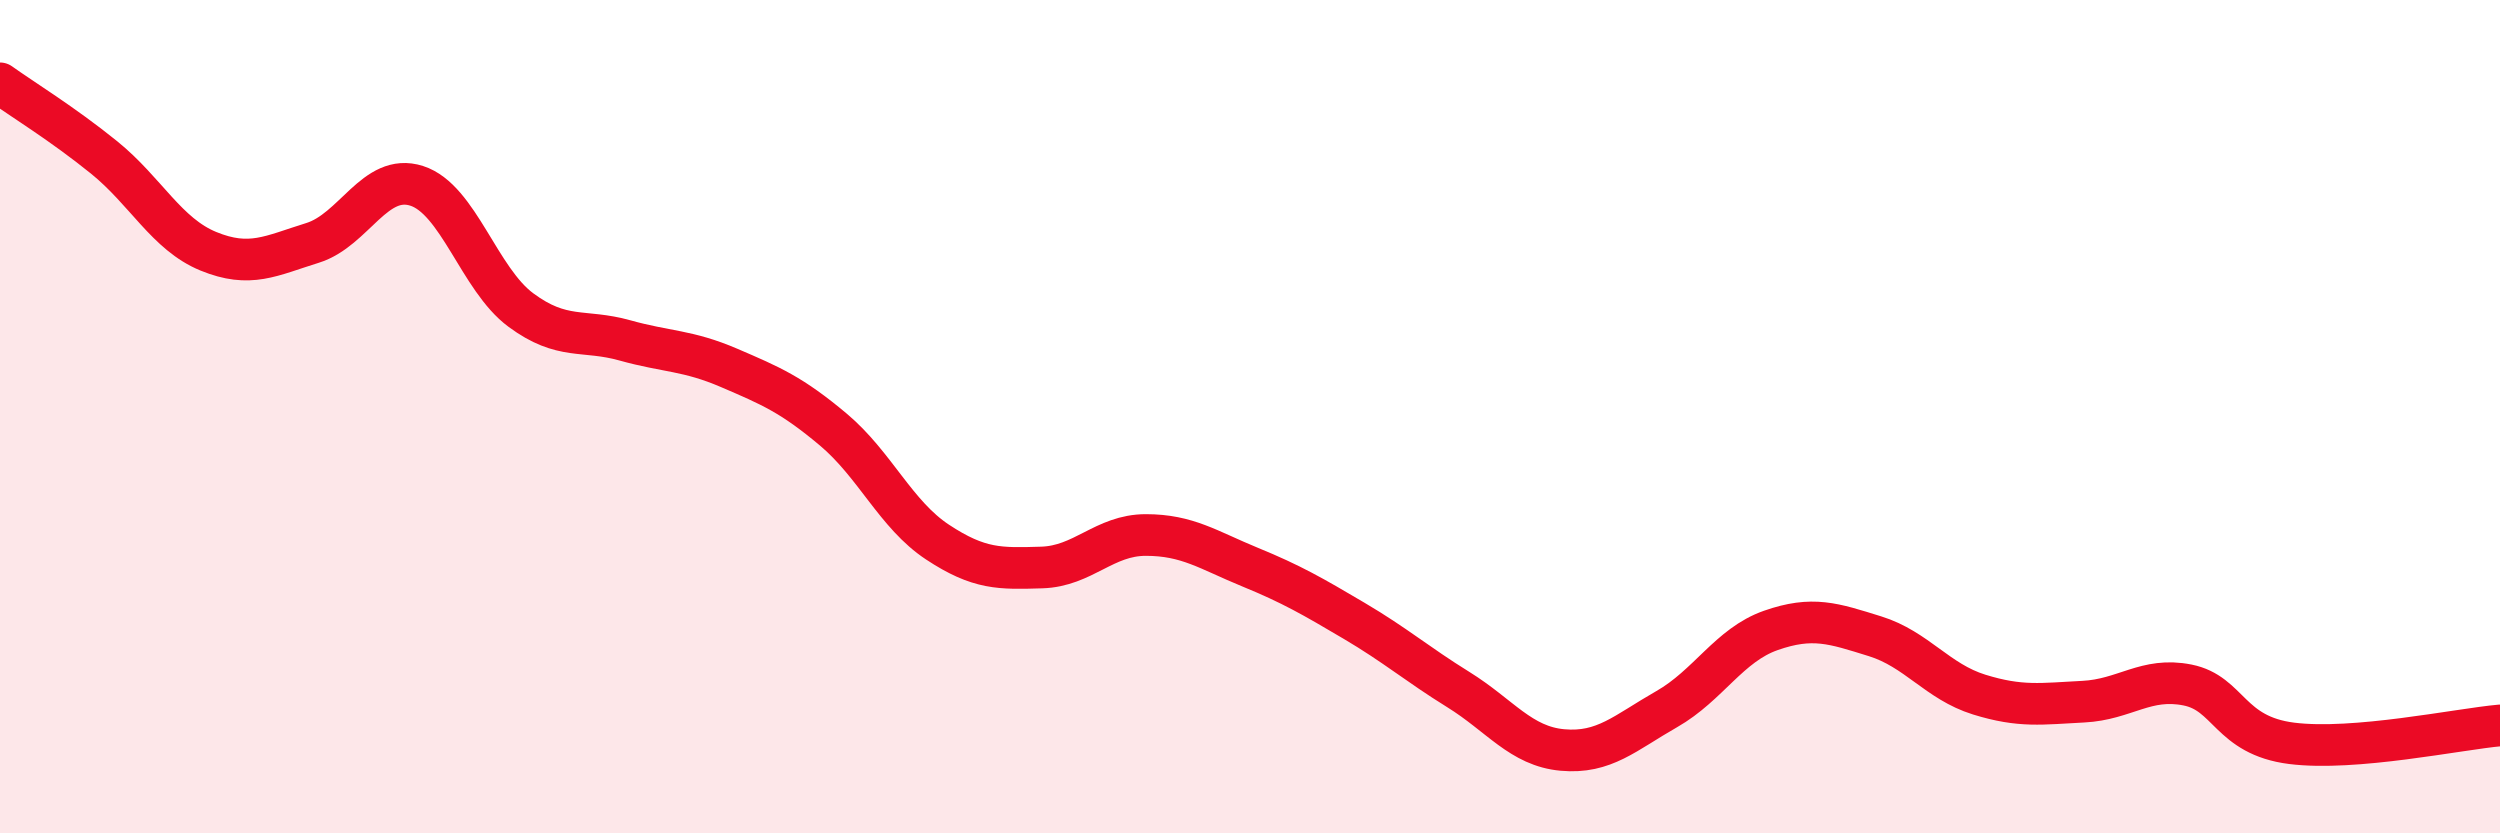
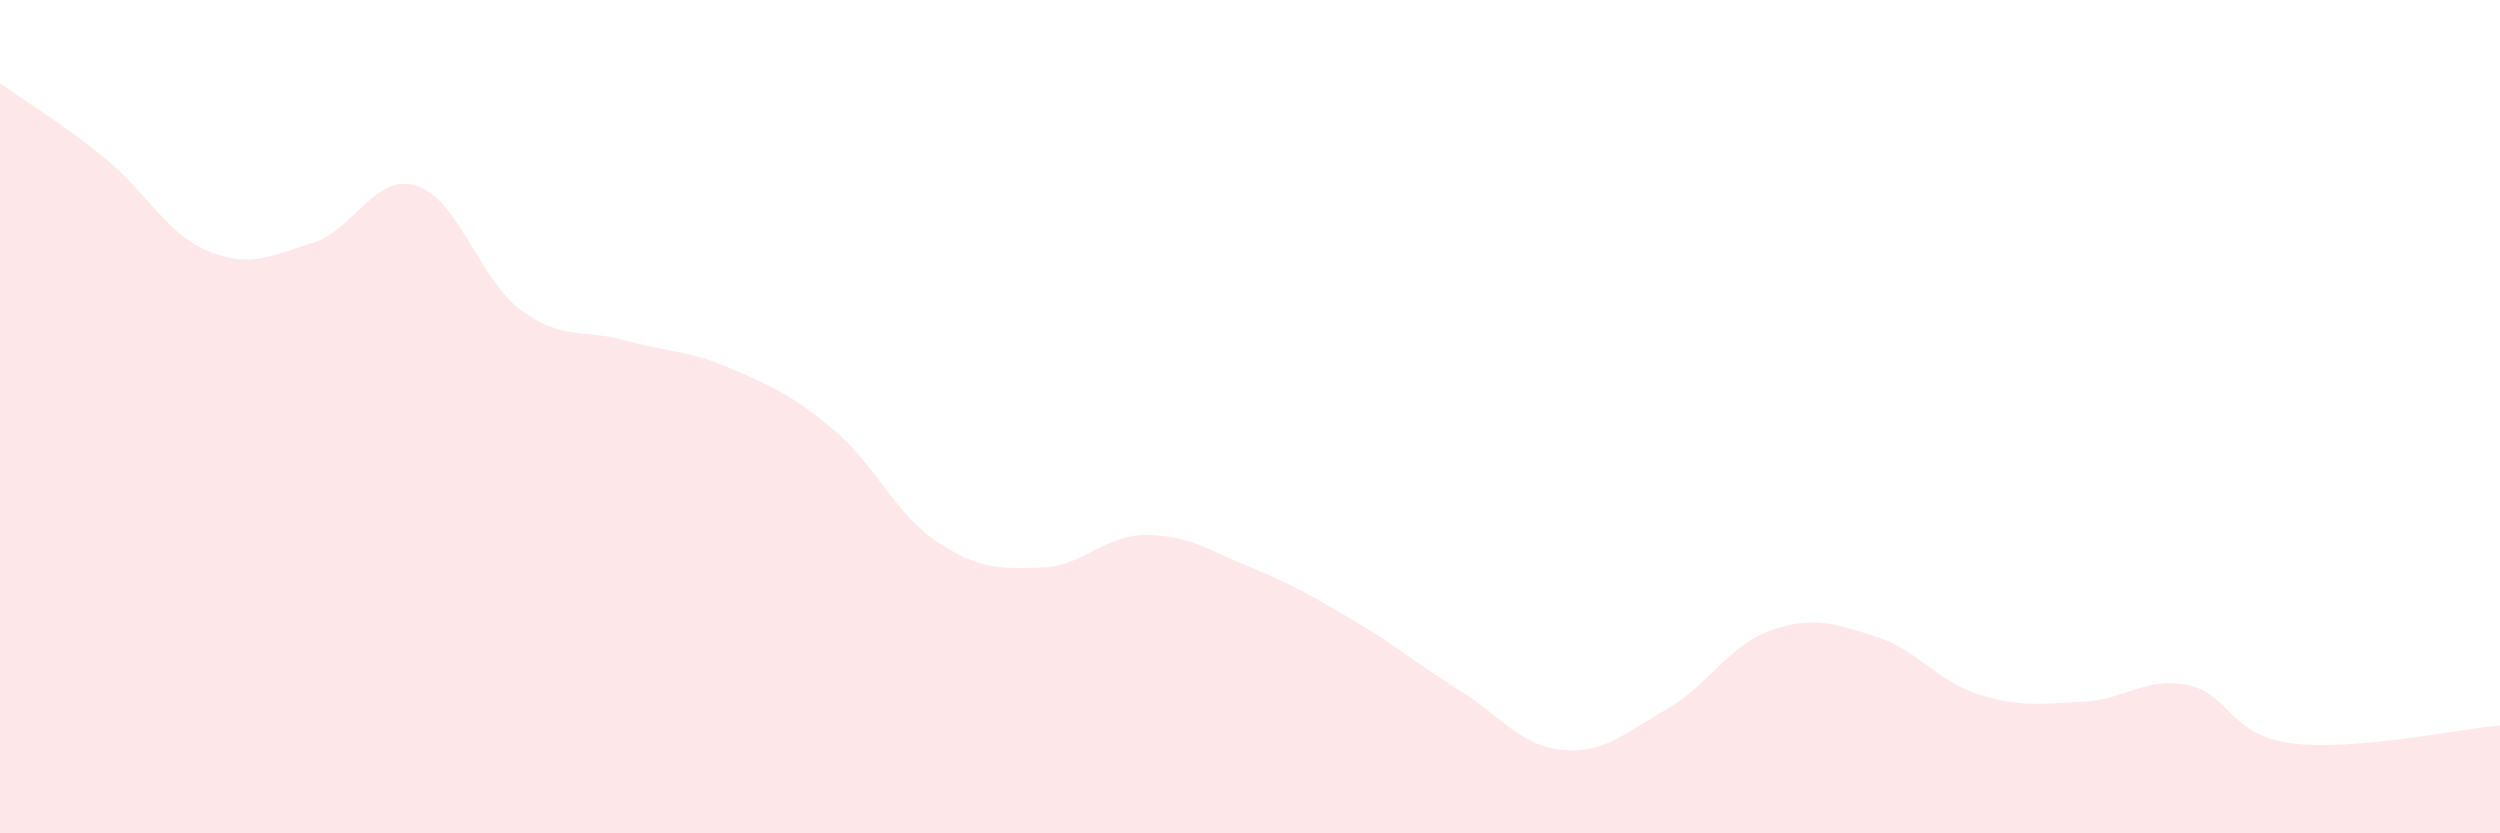
<svg xmlns="http://www.w3.org/2000/svg" width="60" height="20" viewBox="0 0 60 20">
  <path d="M 0,2 C 0.5,2.36 1.5,2.97 2.5,3.78 C 3.5,4.59 4,5.62 5,6.03 C 6,6.44 6.5,6.14 7.5,5.83 C 8.5,5.52 9,4.14 10,4.46 C 11,4.78 11.5,6.7 12.5,7.44 C 13.5,8.18 14,7.89 15,8.17 C 16,8.45 16.5,8.4 17.5,8.83 C 18.5,9.26 19,9.47 20,10.31 C 21,11.15 21.5,12.35 22.5,13.01 C 23.5,13.67 24,13.65 25,13.62 C 26,13.59 26.5,12.84 27.5,12.84 C 28.5,12.84 29,13.2 30,13.61 C 31,14.02 31.5,14.31 32.5,14.9 C 33.5,15.49 34,15.93 35,16.55 C 36,17.17 36.5,17.91 37.5,18 C 38.5,18.09 39,17.59 40,17.02 C 41,16.45 41.5,15.48 42.5,15.13 C 43.5,14.78 44,14.96 45,15.27 C 46,15.58 46.5,16.36 47.5,16.67 C 48.5,16.98 49,16.89 50,16.84 C 51,16.79 51.5,16.24 52.5,16.44 C 53.5,16.64 53.5,17.65 55,17.84 C 56.5,18.03 59,17.5 60,17.41L60 20L0 20Z" fill="#EB0A25" opacity="0.1" stroke-linecap="round" stroke-linejoin="round" />
-   <path d="M 0,2 C 0.5,2.36 1.5,2.97 2.5,3.78 C 3.5,4.59 4,5.62 5,6.03 C 6,6.44 6.5,6.14 7.5,5.83 C 8.5,5.52 9,4.14 10,4.46 C 11,4.78 11.5,6.7 12.5,7.44 C 13.5,8.18 14,7.89 15,8.17 C 16,8.45 16.5,8.4 17.5,8.83 C 18.5,9.26 19,9.47 20,10.31 C 21,11.15 21.5,12.35 22.5,13.01 C 23.5,13.67 24,13.65 25,13.62 C 26,13.59 26.5,12.84 27.5,12.84 C 28.5,12.84 29,13.2 30,13.61 C 31,14.02 31.5,14.31 32.5,14.9 C 33.5,15.49 34,15.93 35,16.55 C 36,17.17 36.5,17.91 37.5,18 C 38.5,18.09 39,17.59 40,17.02 C 41,16.45 41.5,15.48 42.5,15.13 C 43.5,14.78 44,14.96 45,15.27 C 46,15.58 46.5,16.36 47.5,16.67 C 48.5,16.98 49,16.89 50,16.84 C 51,16.79 51.5,16.24 52.5,16.44 C 53.5,16.64 53.5,17.65 55,17.84 C 56.5,18.03 59,17.5 60,17.41" stroke="#EB0A25" stroke-width="1" fill="none" stroke-linecap="round" stroke-linejoin="round" />
</svg>